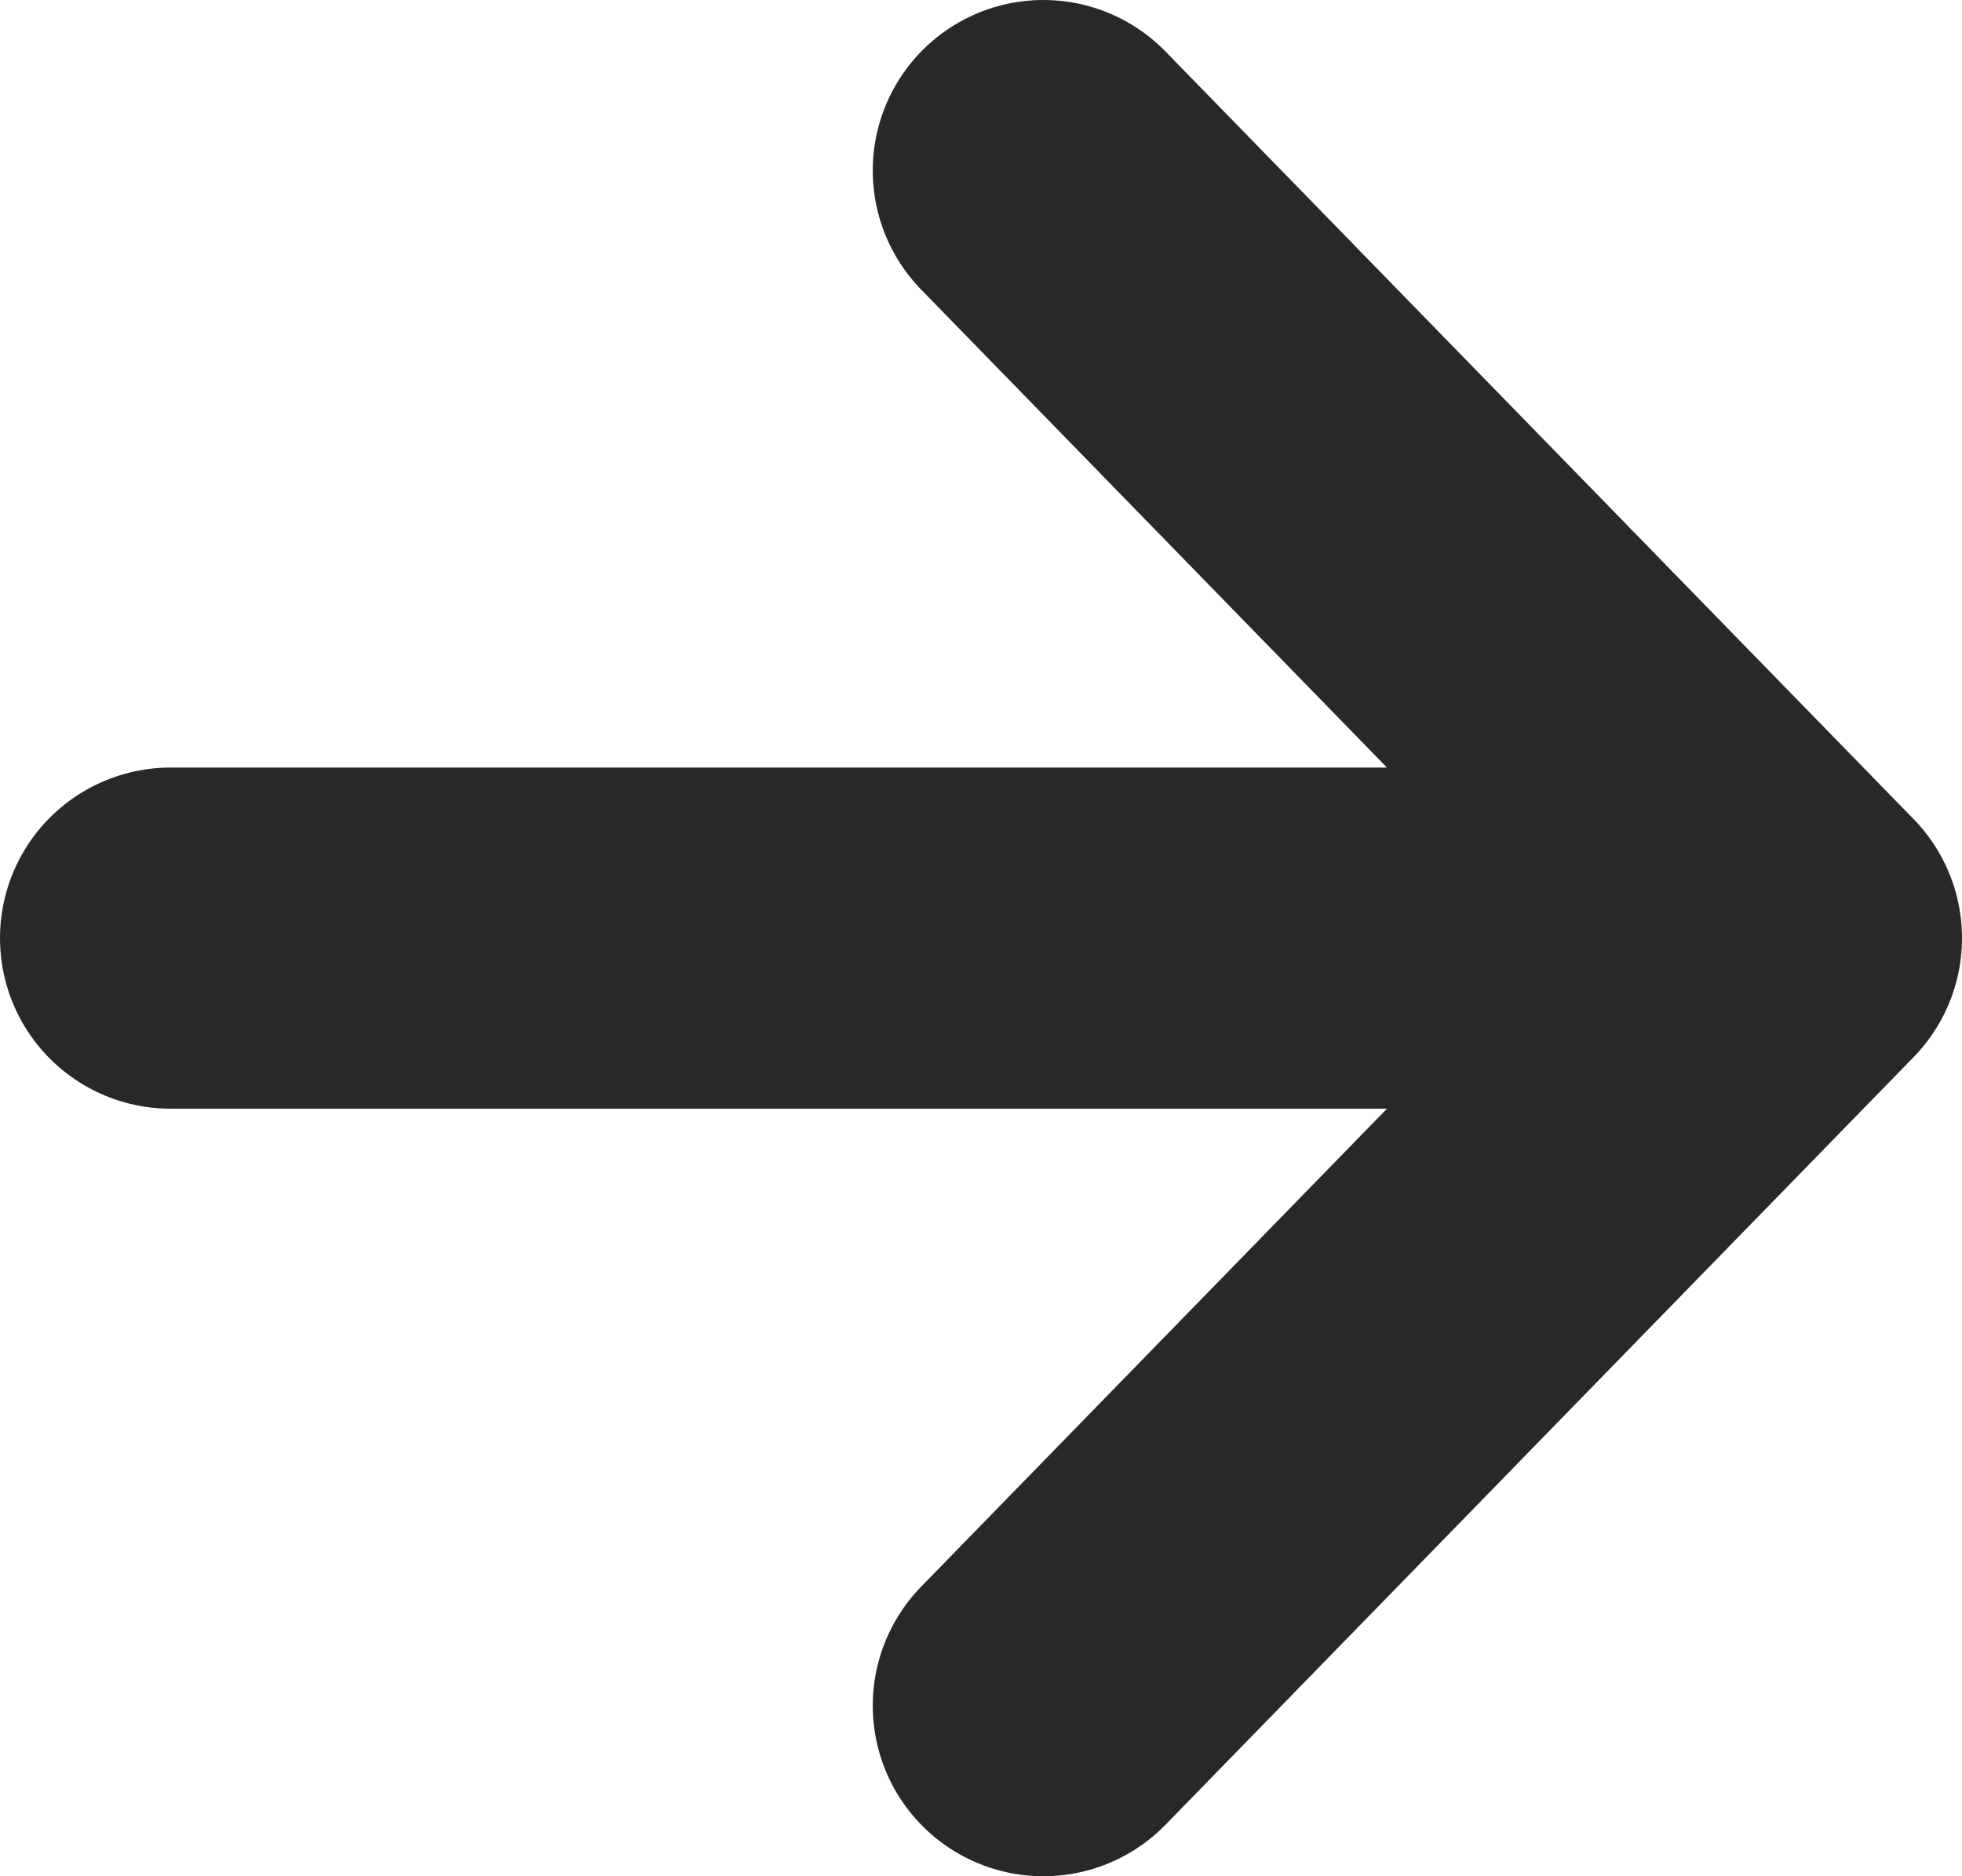
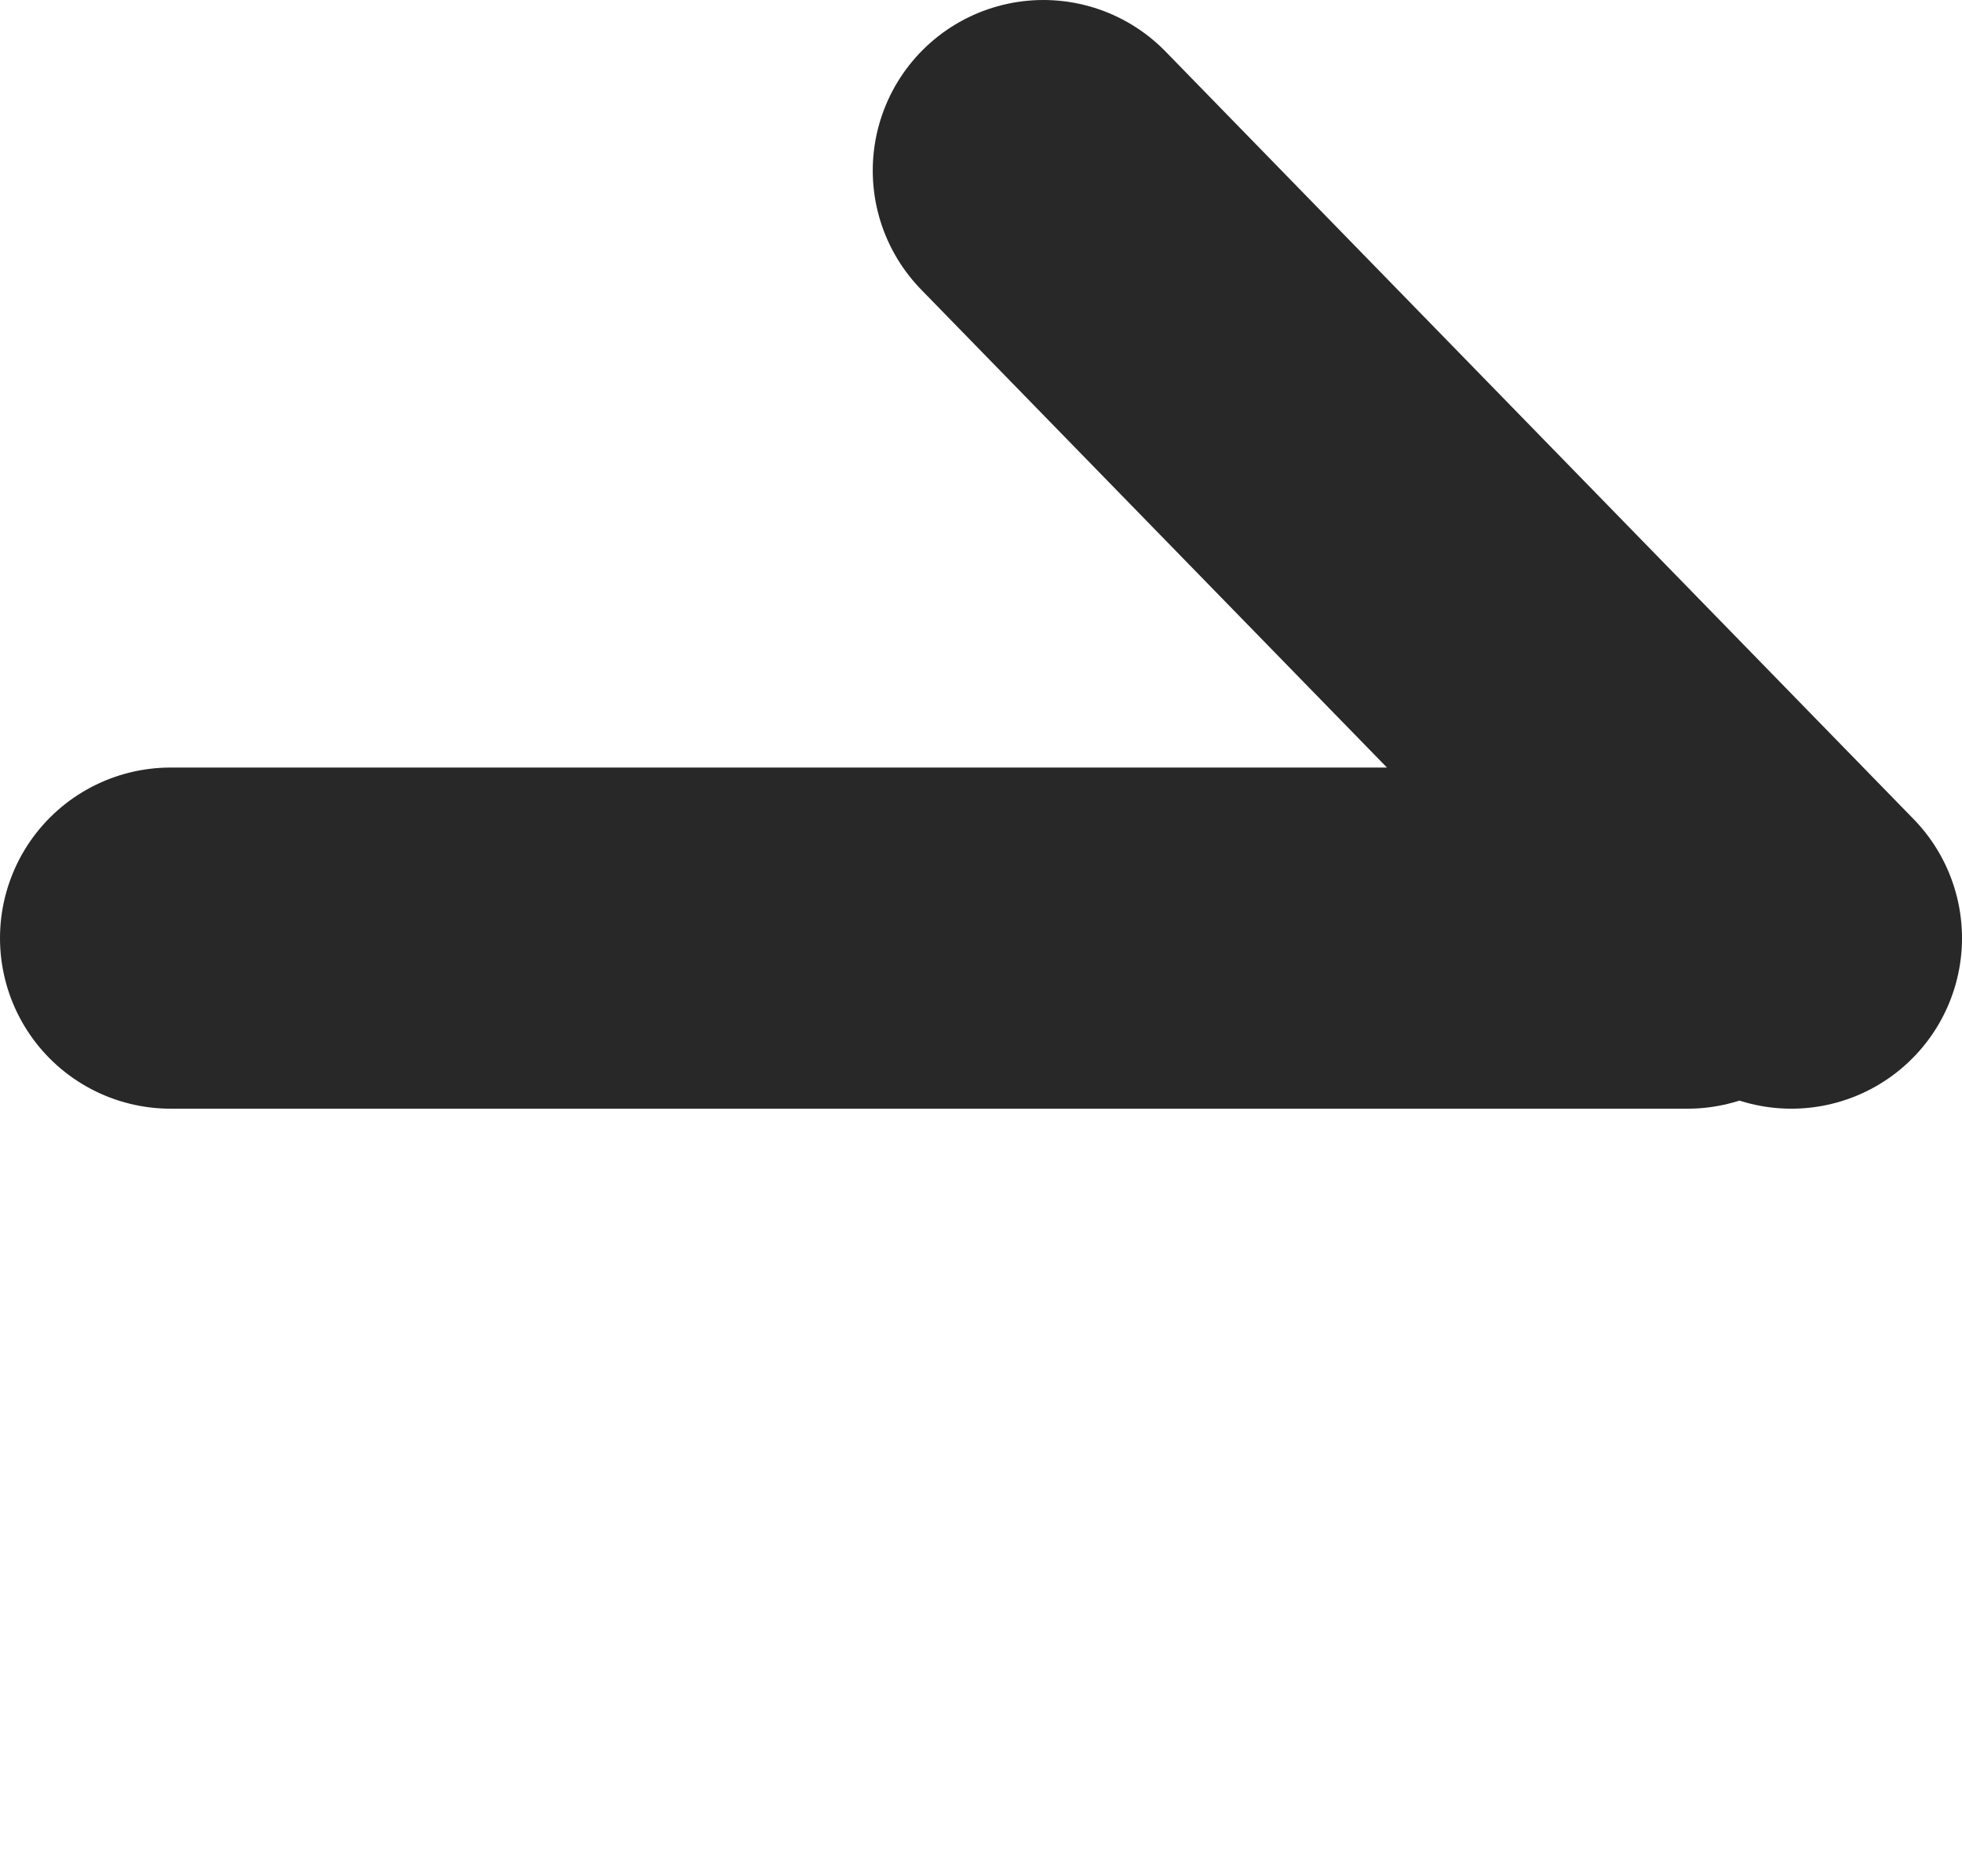
<svg xmlns="http://www.w3.org/2000/svg" width="23" height="22" viewBox="0 0 23 22" fill="none">
-   <path d="M12.231 2L21 11L12.231 20M19.782 11L2 11" stroke="#282828" stroke-width="4" stroke-linecap="round" stroke-linejoin="round" />
+   <path d="M12.231 2L21 11M19.782 11L2 11" stroke="#282828" stroke-width="4" stroke-linecap="round" stroke-linejoin="round" />
</svg>